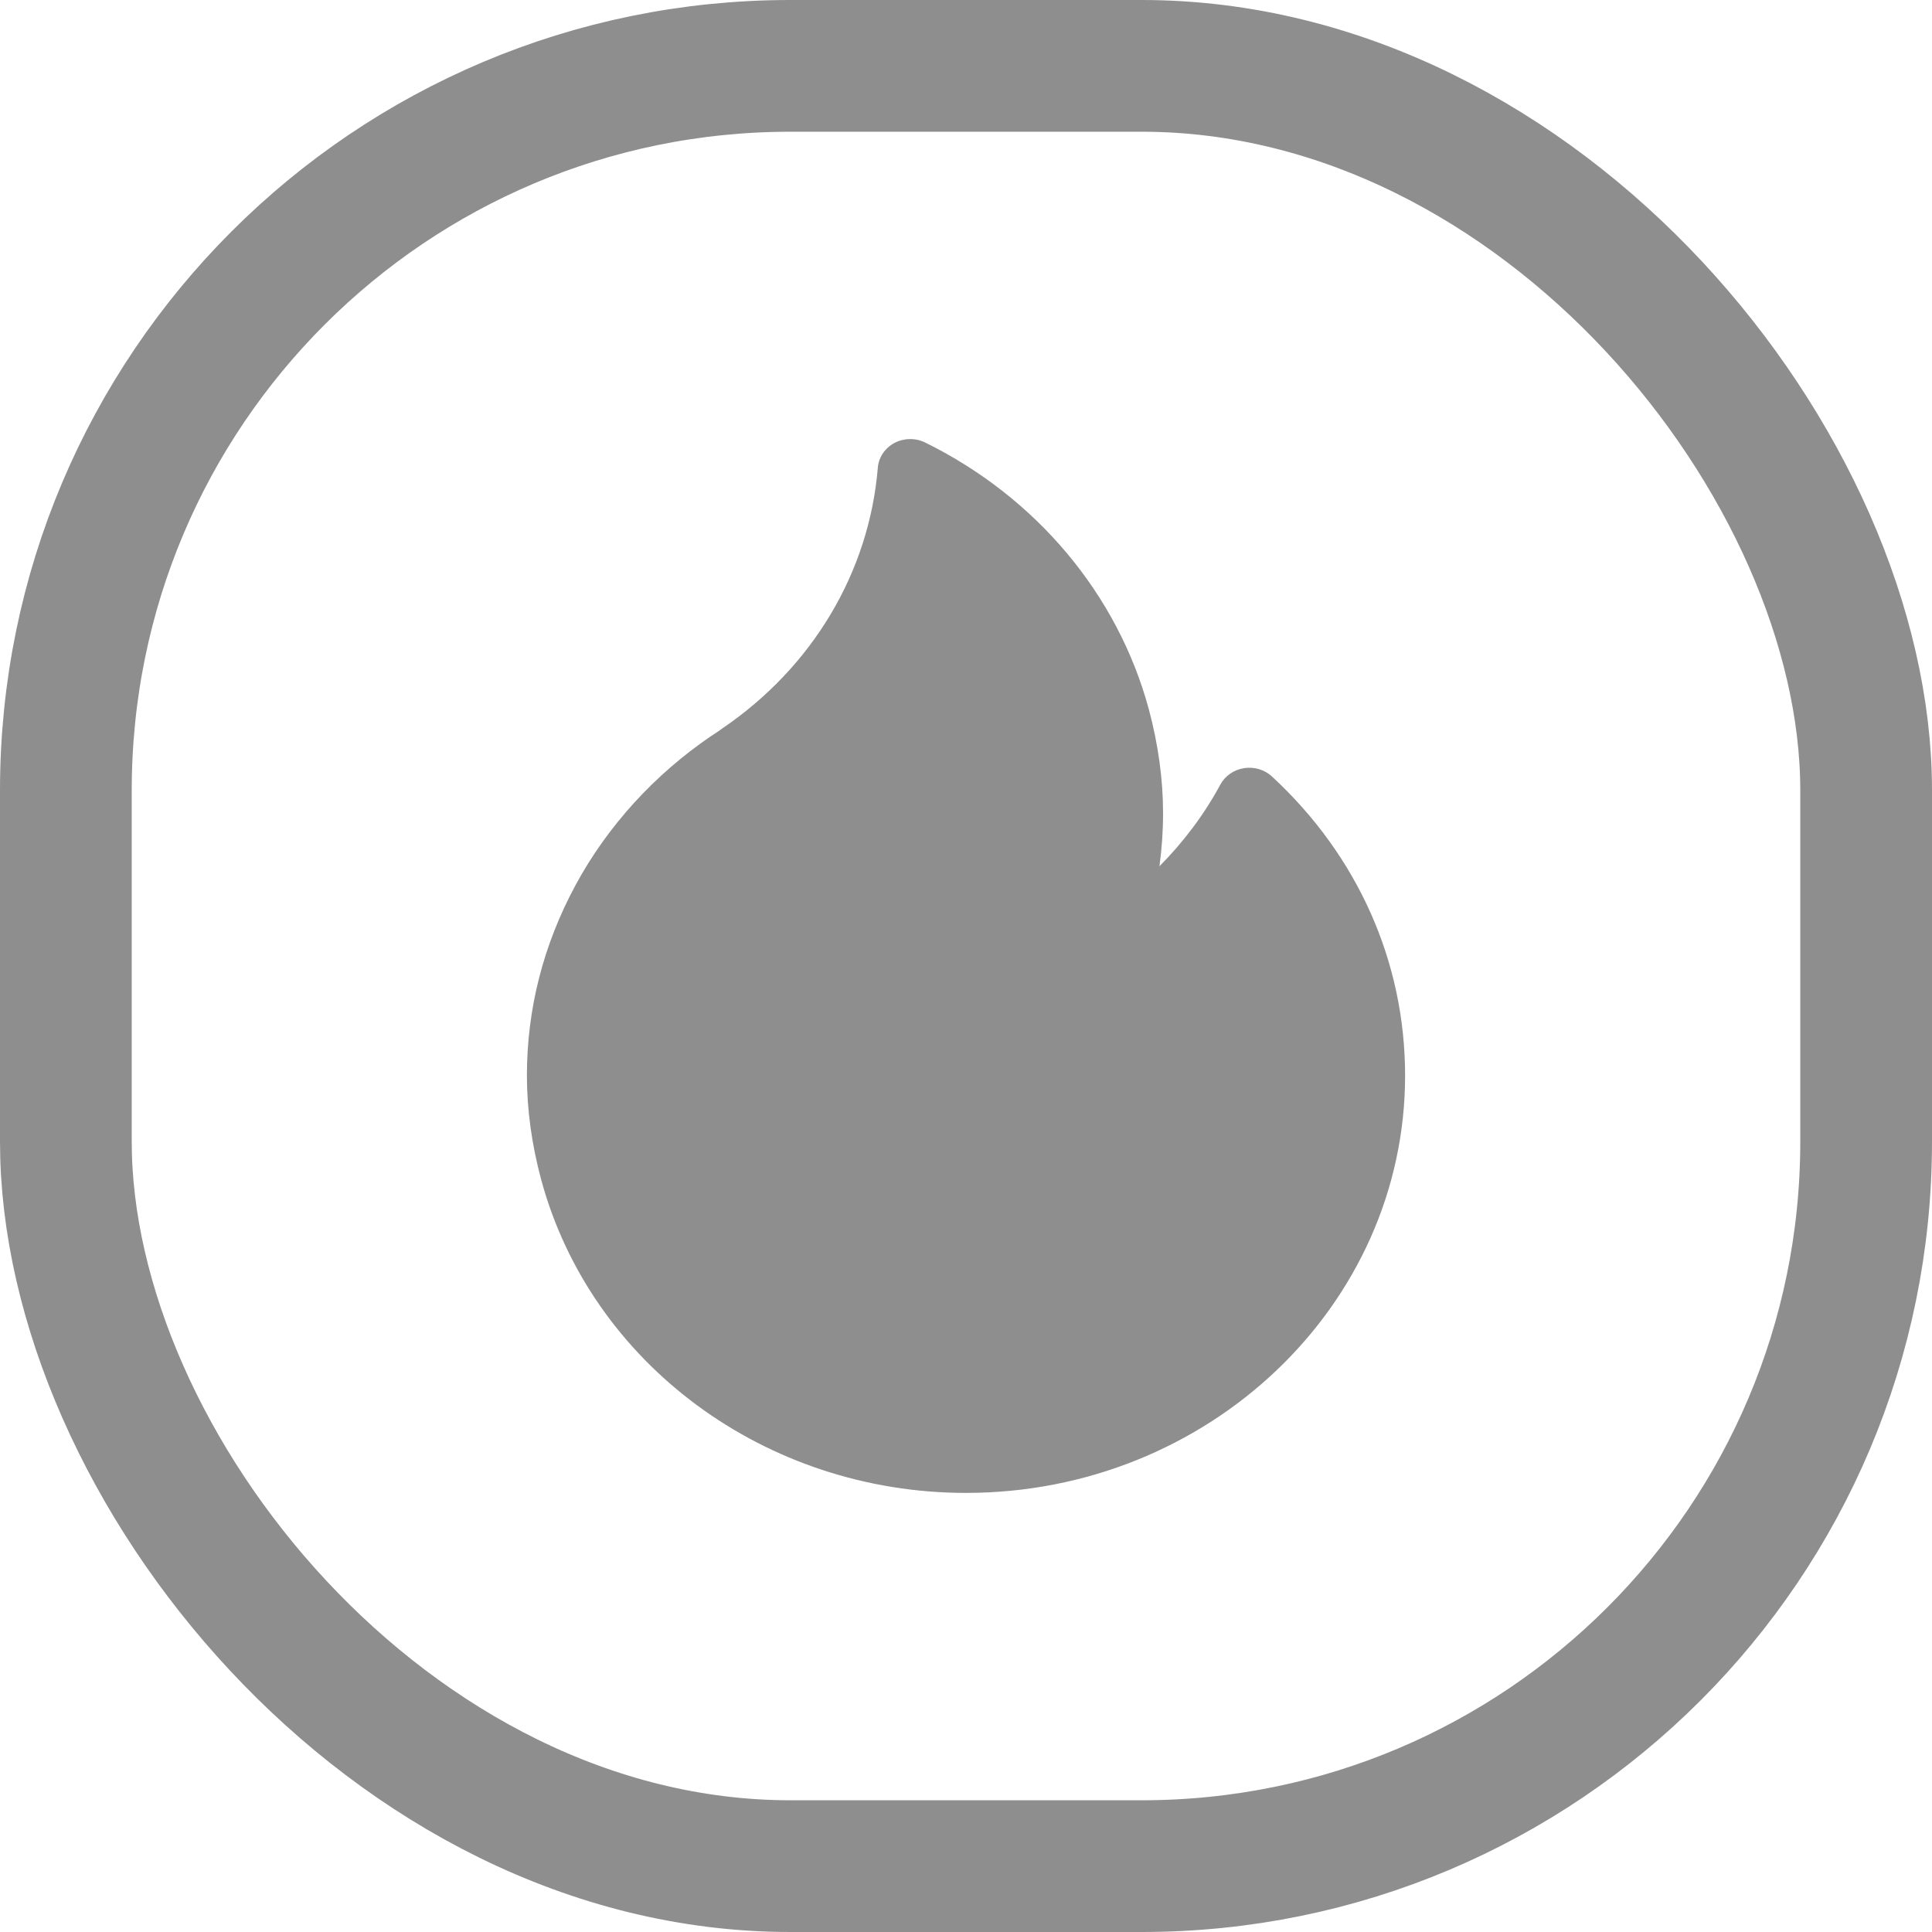
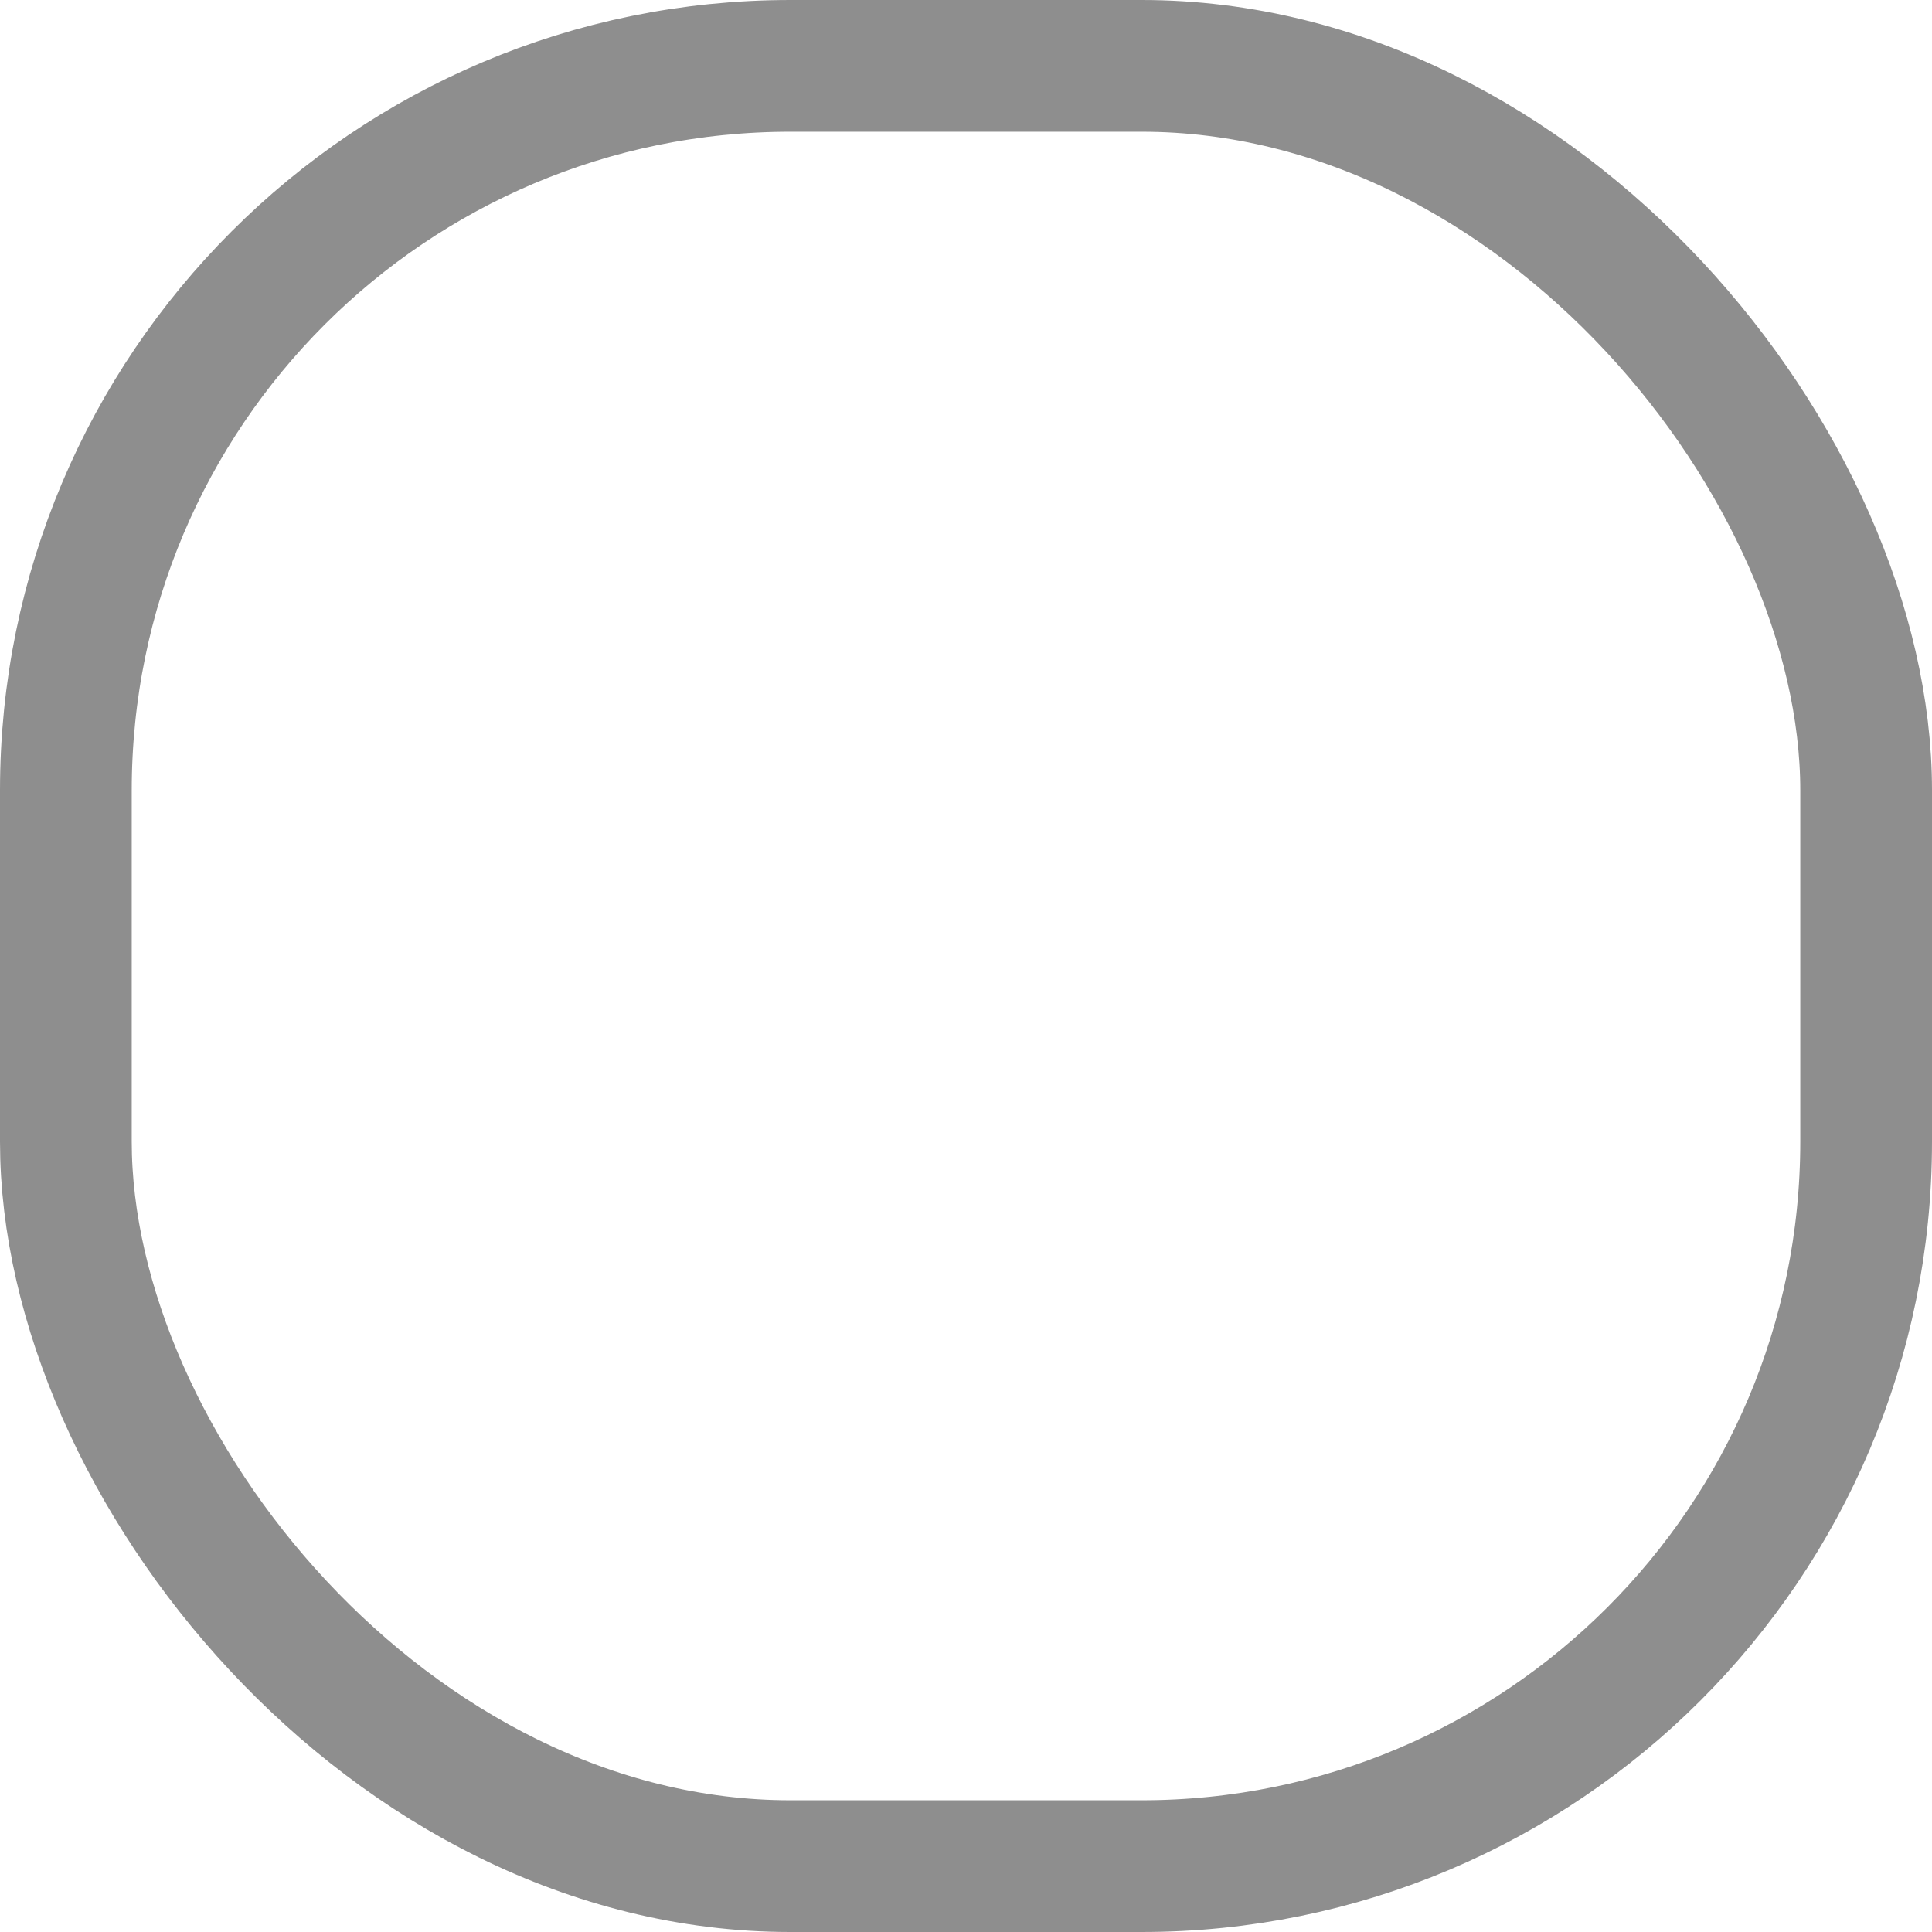
<svg xmlns="http://www.w3.org/2000/svg" width="22" height="22" viewBox="0 0 22 22" fill="none">
  <rect x="0.75" y="0.75" width="20.5" height="20.5" rx="8.25" stroke="#8E8E8E" stroke-width="1.5" />
-   <path d="M14.484 8.842C14.4 8.764 14.282 8.729 14.166 8.747C14.051 8.765 13.951 8.834 13.897 8.933C13.713 9.274 13.478 9.587 13.203 9.864C13.23 9.664 13.244 9.463 13.244 9.261C13.244 8.874 13.189 8.476 13.082 8.077C12.728 6.768 11.799 5.661 10.535 5.039C10.425 4.985 10.293 4.987 10.185 5.044C10.077 5.102 10.006 5.207 9.996 5.324C9.898 6.514 9.253 7.596 8.226 8.294C8.213 8.304 8.199 8.313 8.186 8.323C8.158 8.342 8.131 8.36 8.107 8.376C8.103 8.378 8.099 8.381 8.095 8.383C7.45 8.823 6.917 9.408 6.555 10.077C6.187 10.758 6 11.488 6 12.247C6 12.634 6.055 13.032 6.162 13.431C6.73 15.532 8.72 17 11 17C13.757 17 16 14.868 16 12.247C16 10.955 15.462 9.745 14.484 8.842V8.842Z" fill="#8E8E8E" />
</svg>